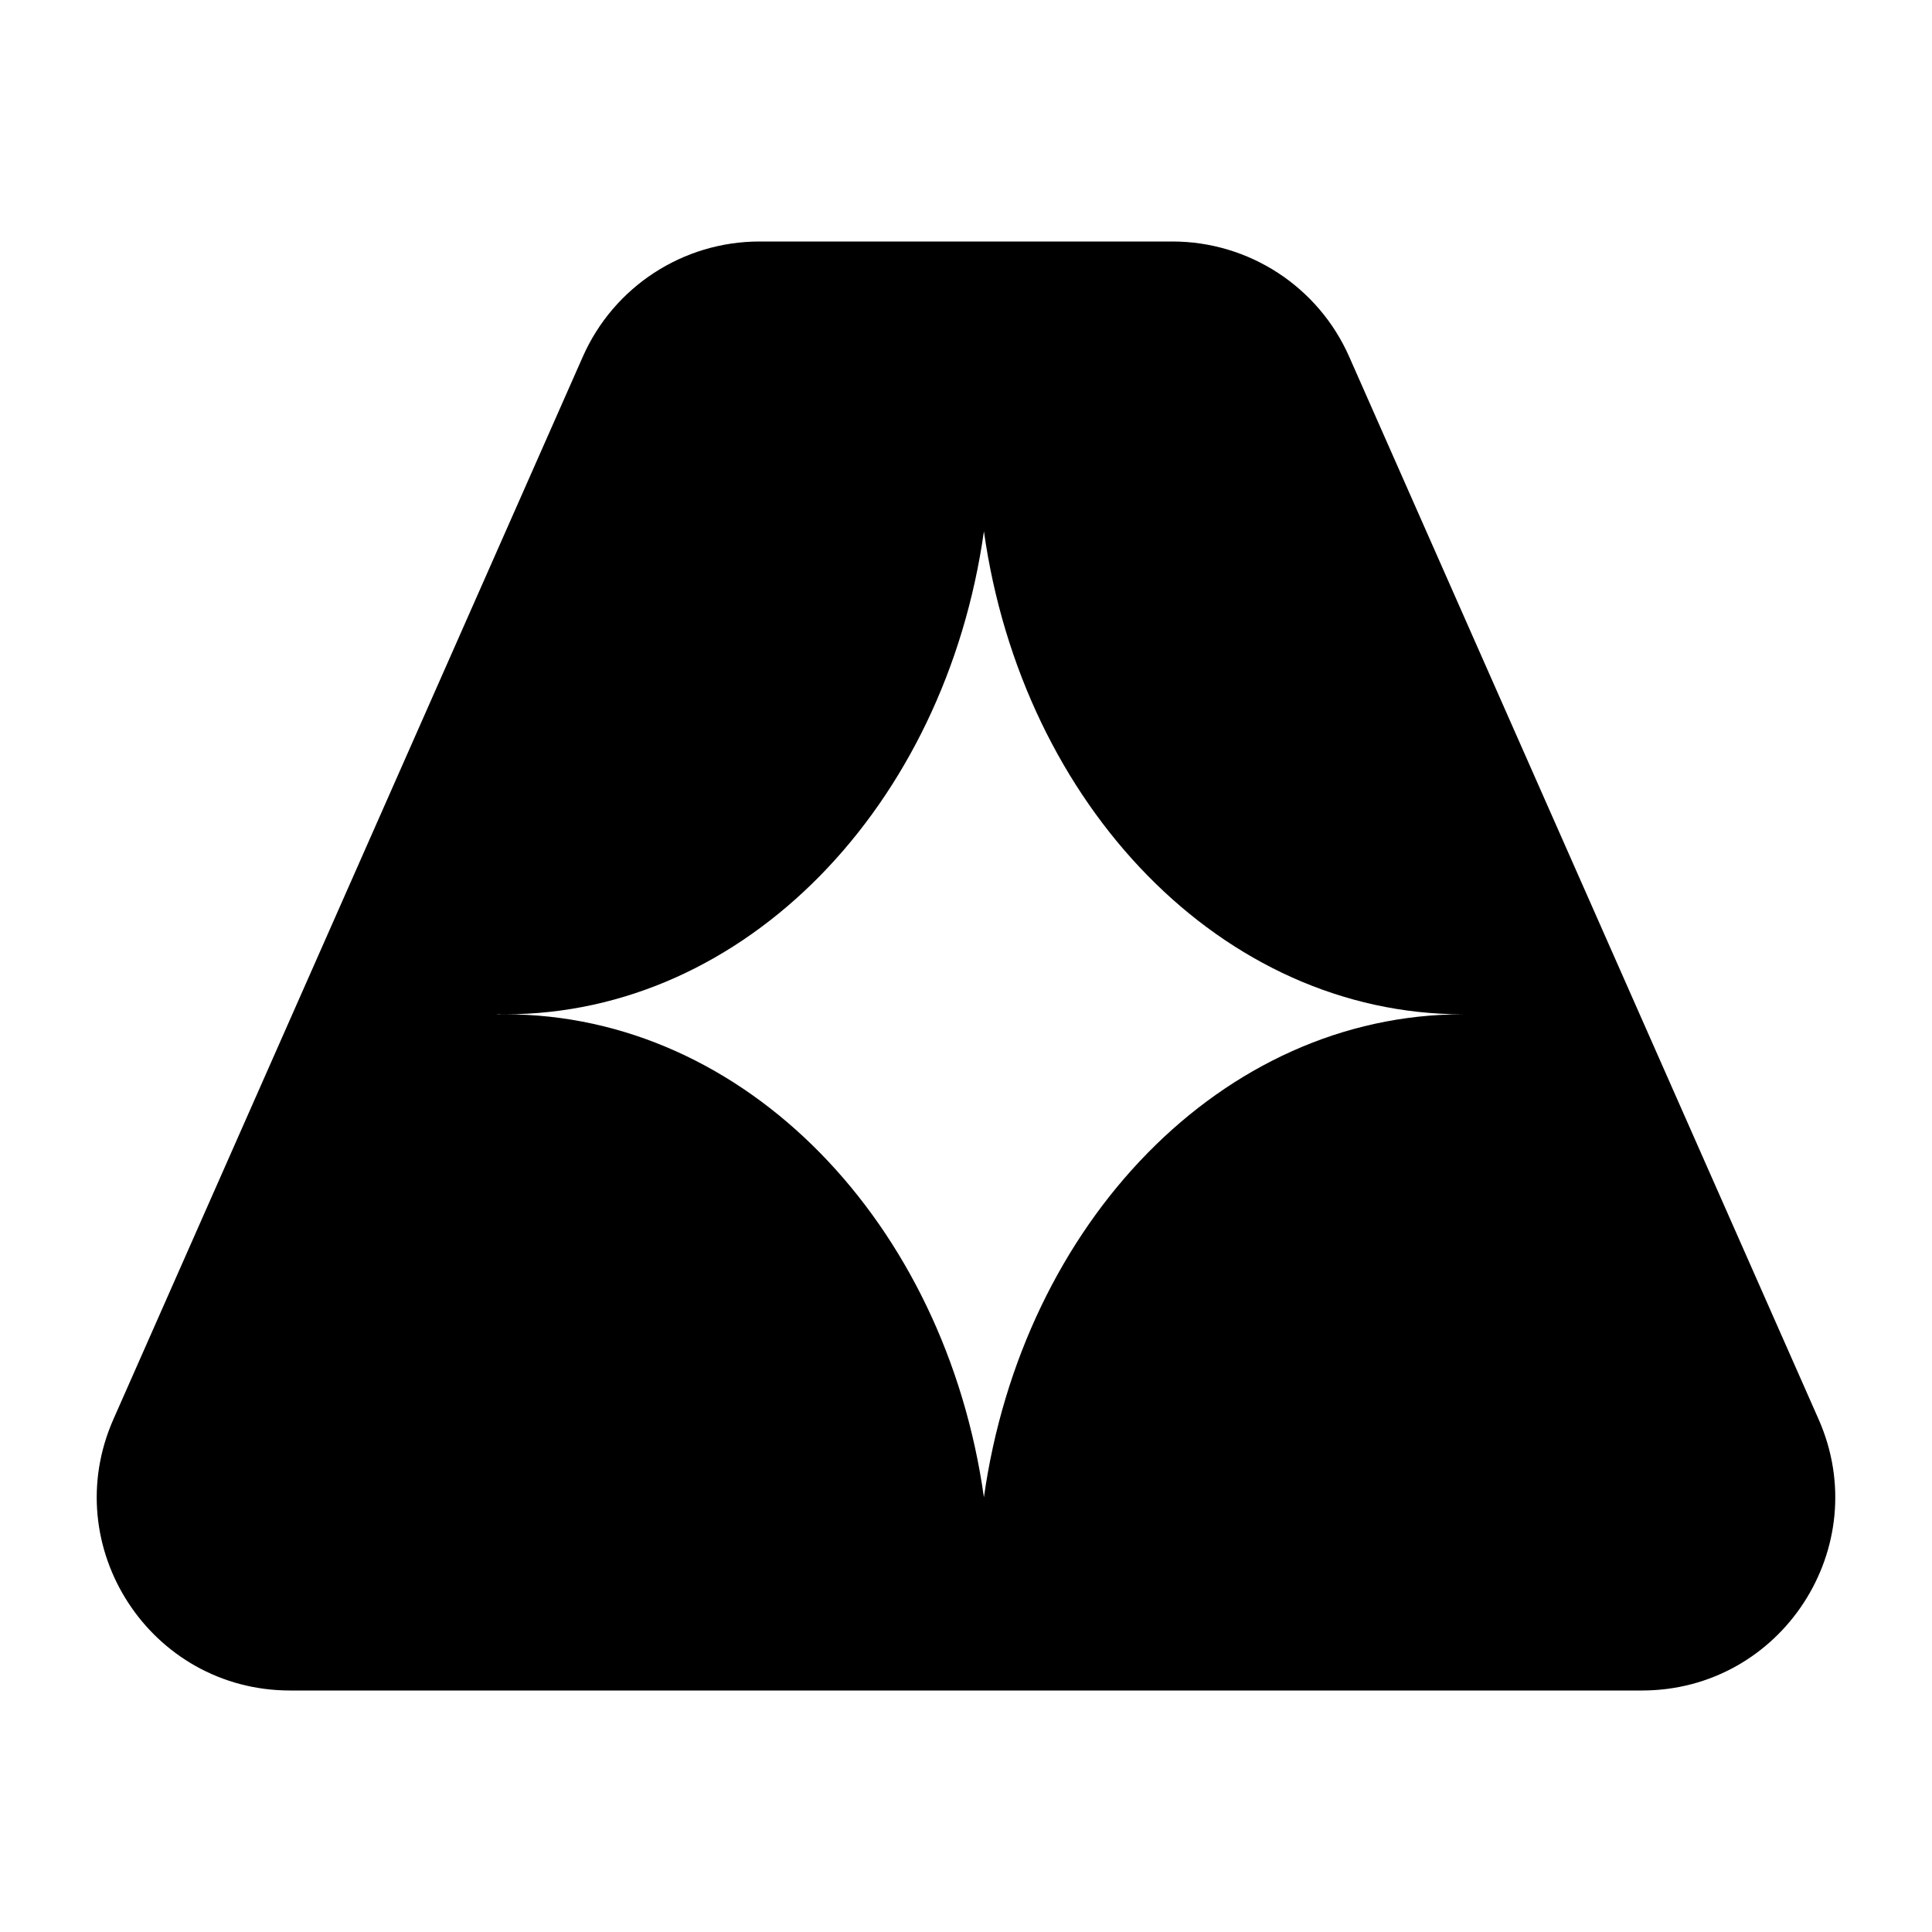
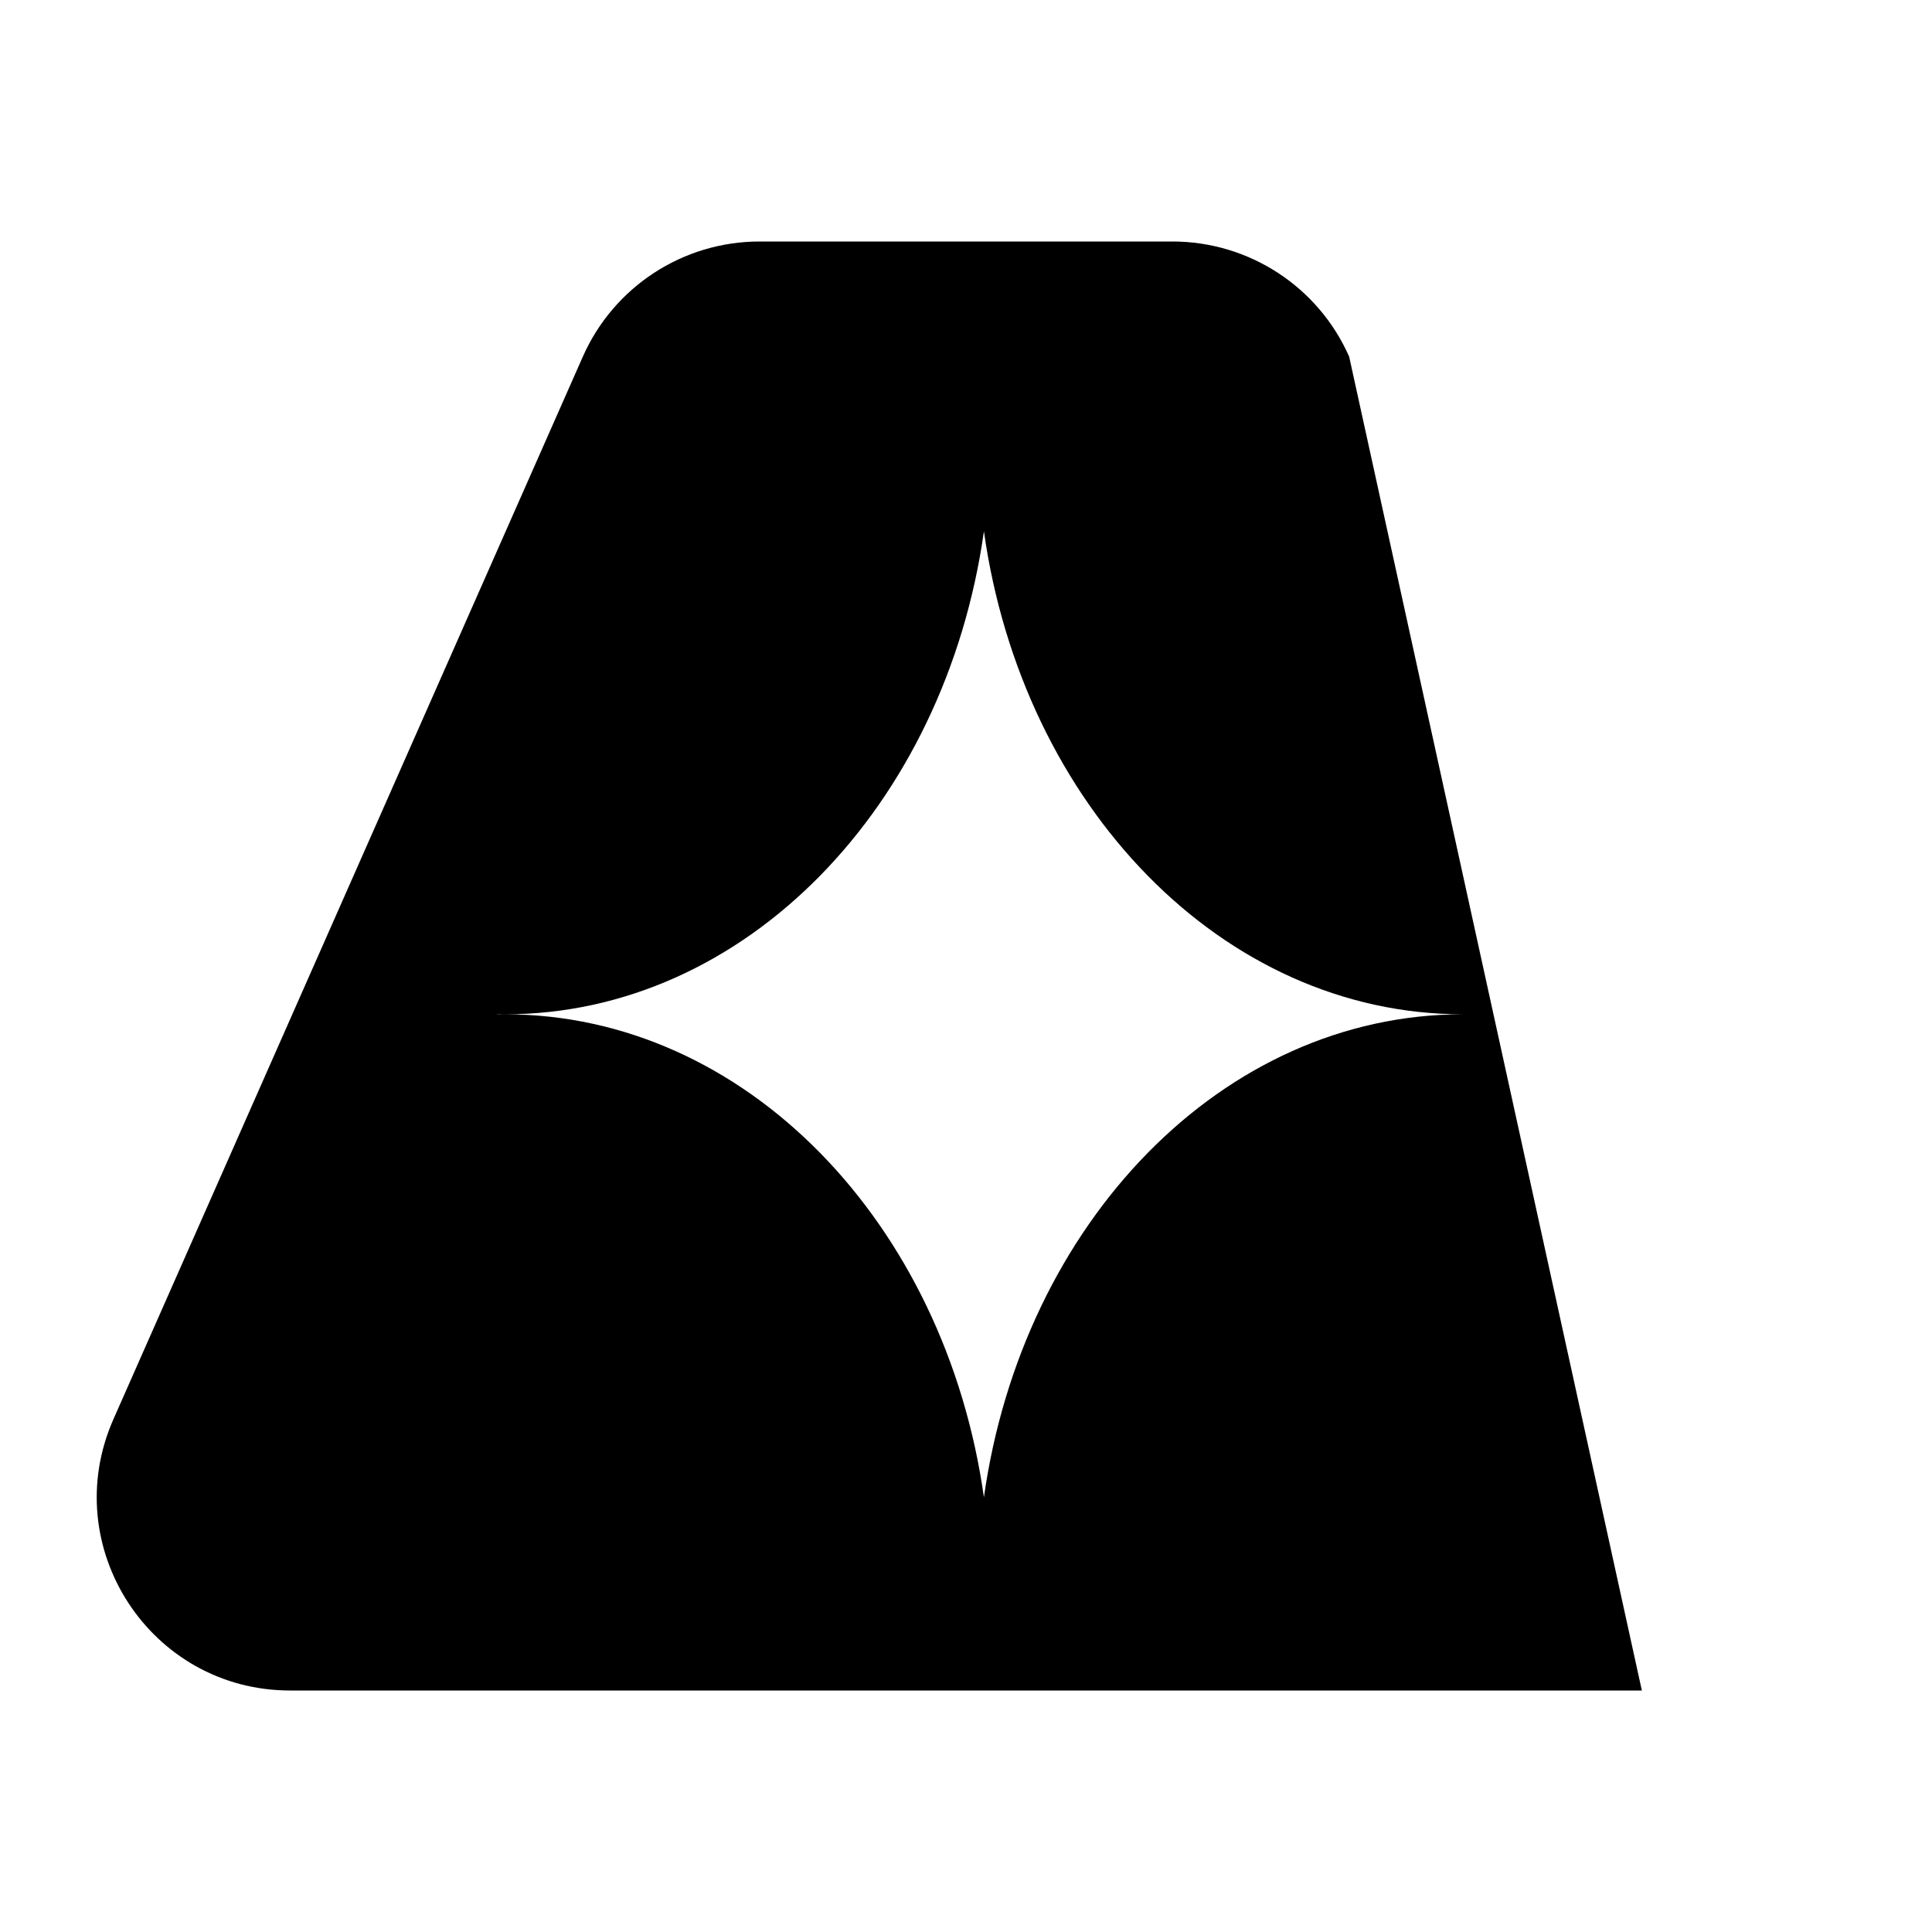
<svg xmlns="http://www.w3.org/2000/svg" width="40" height="40" viewBox="0 0 40 40" fill="none">
-   <path fill-rule="evenodd" clip-rule="evenodd" d="M15.726 5C14.142 5 12.707 5.935 12.067 7.384L2.348 29.384C1.18 32.028 3.116 35 6.007 35H33.993C36.884 35 38.82 32.028 37.652 29.384L27.933 7.384C27.293 5.935 25.858 5 24.274 5H15.726ZM10.455 21C15.436 21 19.572 16.676 20.371 11C21.17 16.676 25.305 21 30.287 21C25.305 21 21.17 25.324 20.371 31C19.572 25.324 15.436 21 10.455 21ZM10.455 21C10.399 21 10.343 21 10.287 21.002L10.29 20.998C10.345 21 10.4 21 10.455 21Z" fill="black" />
+   <path fill-rule="evenodd" clip-rule="evenodd" d="M15.726 5C14.142 5 12.707 5.935 12.067 7.384L2.348 29.384C1.18 32.028 3.116 35 6.007 35H33.993L27.933 7.384C27.293 5.935 25.858 5 24.274 5H15.726ZM10.455 21C15.436 21 19.572 16.676 20.371 11C21.17 16.676 25.305 21 30.287 21C25.305 21 21.17 25.324 20.371 31C19.572 25.324 15.436 21 10.455 21ZM10.455 21C10.399 21 10.343 21 10.287 21.002L10.29 20.998C10.345 21 10.4 21 10.455 21Z" fill="black" />
</svg>